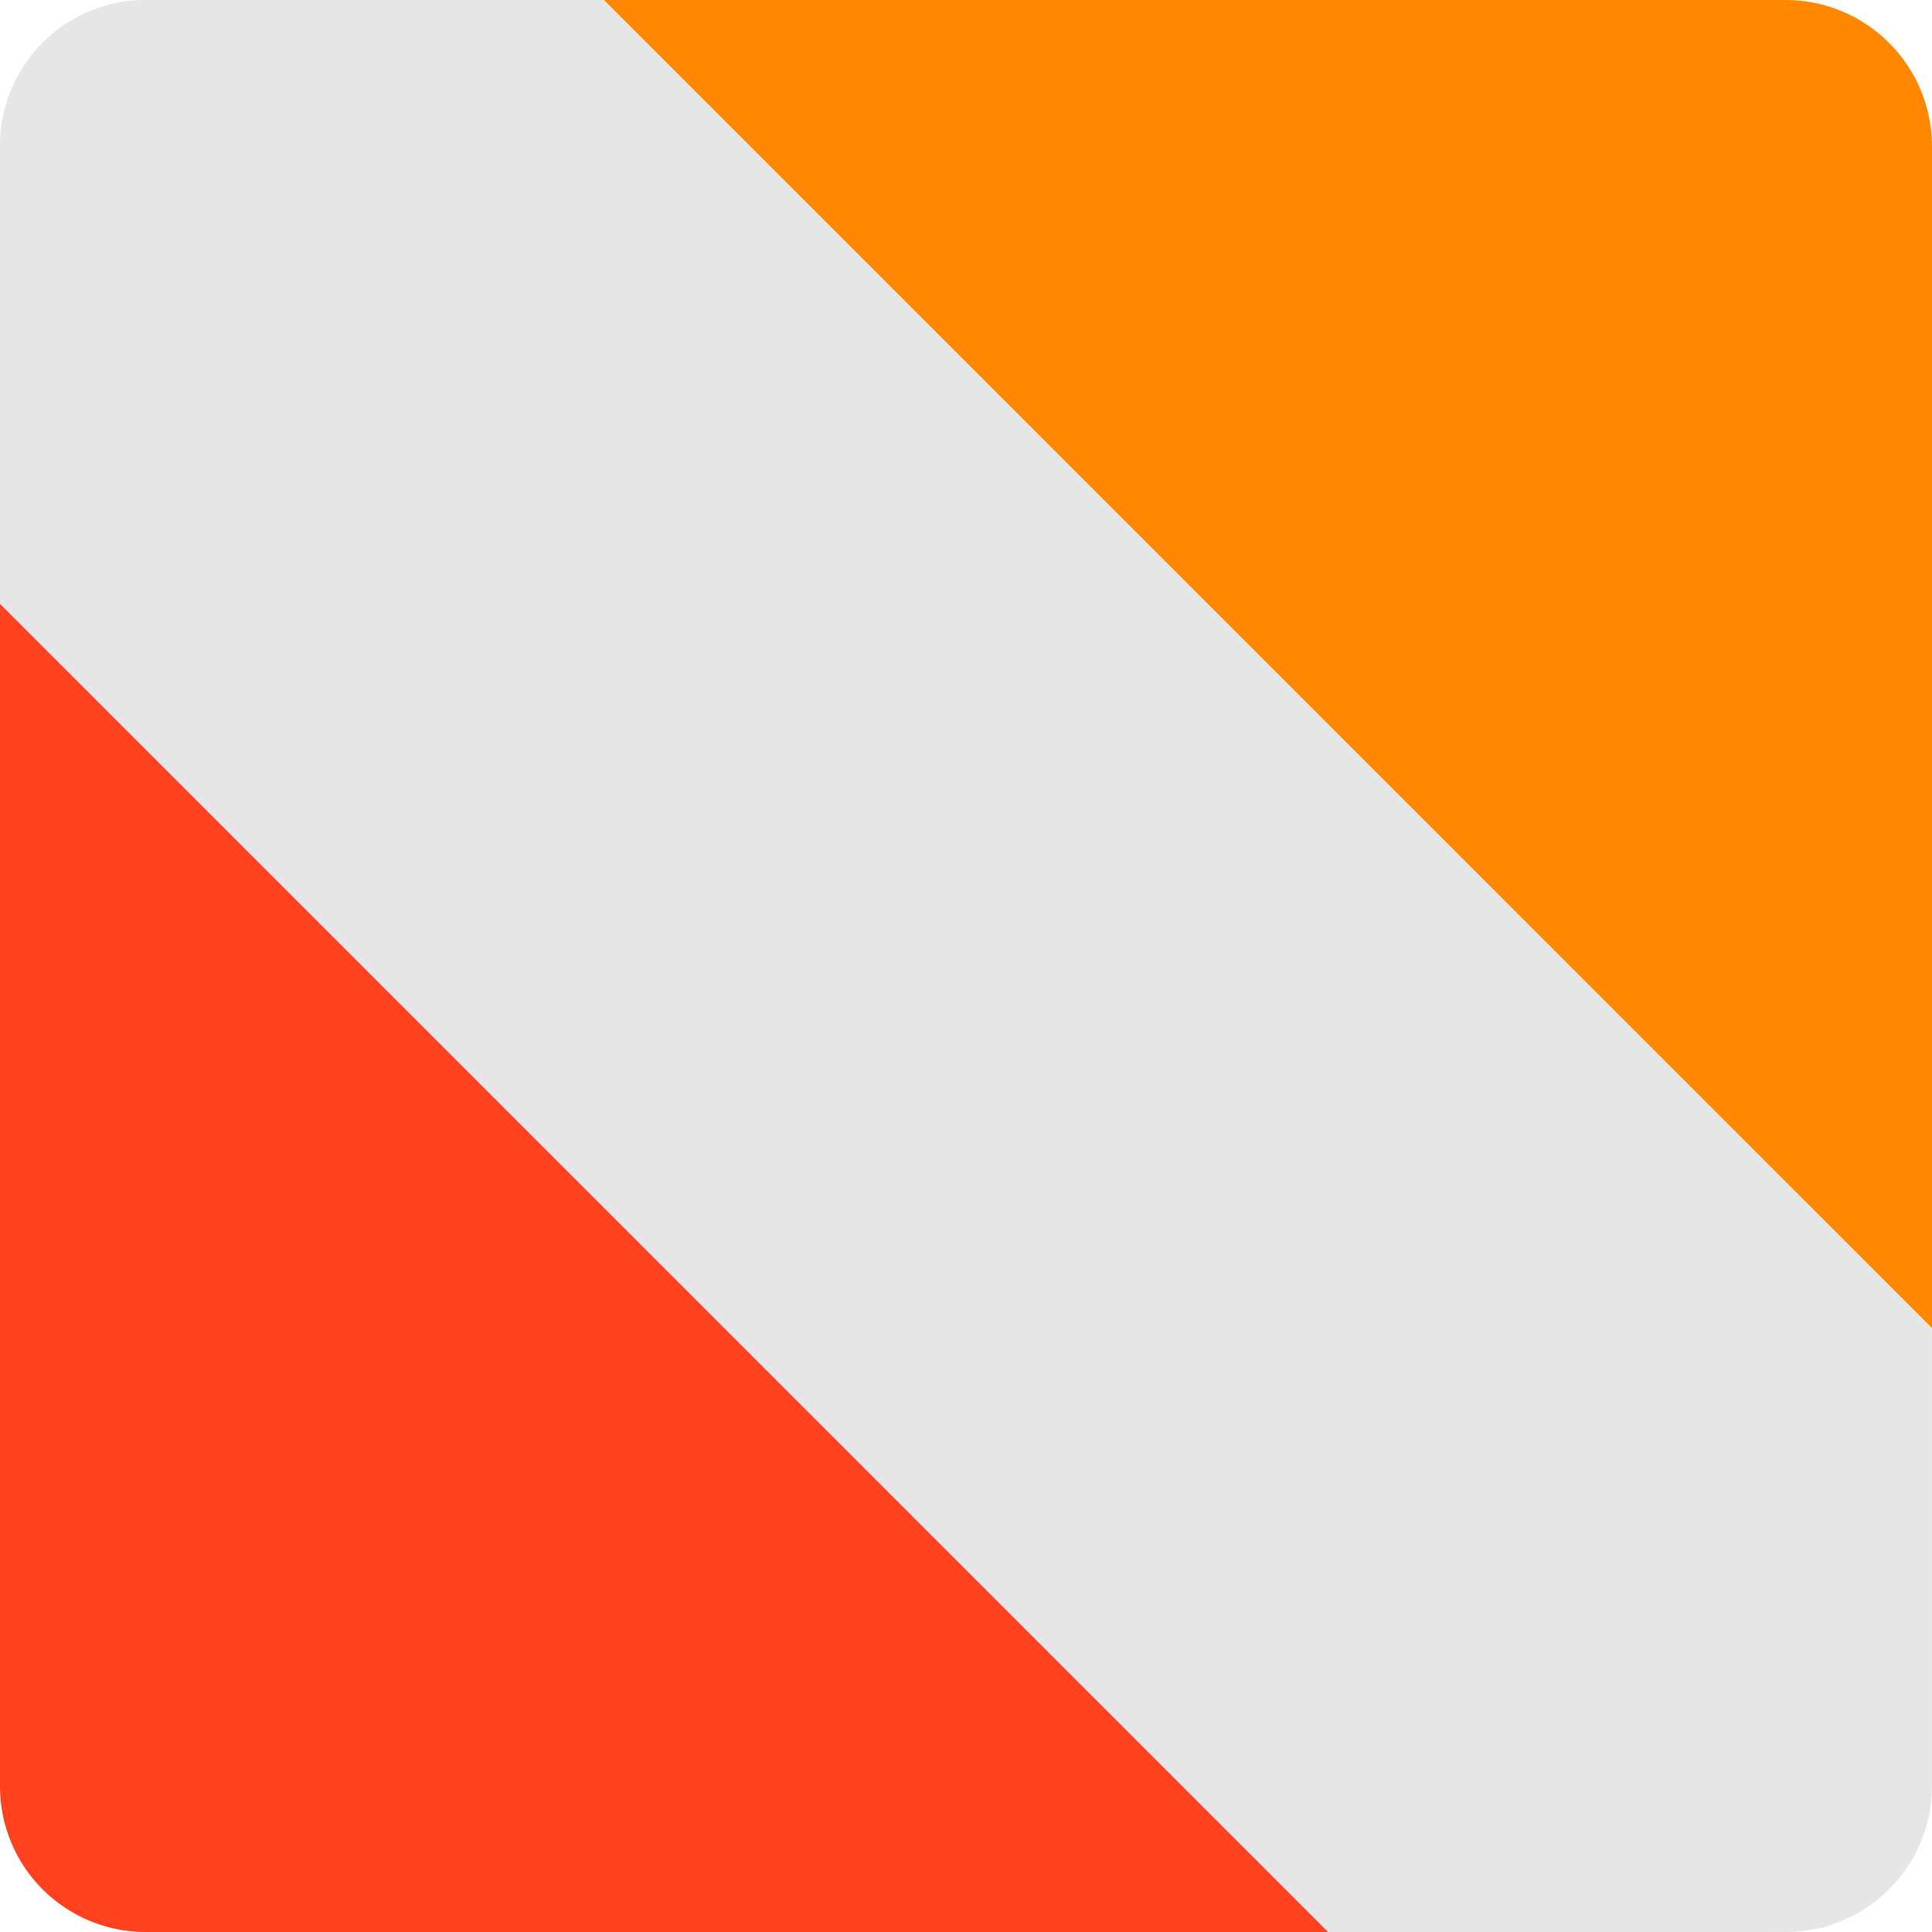
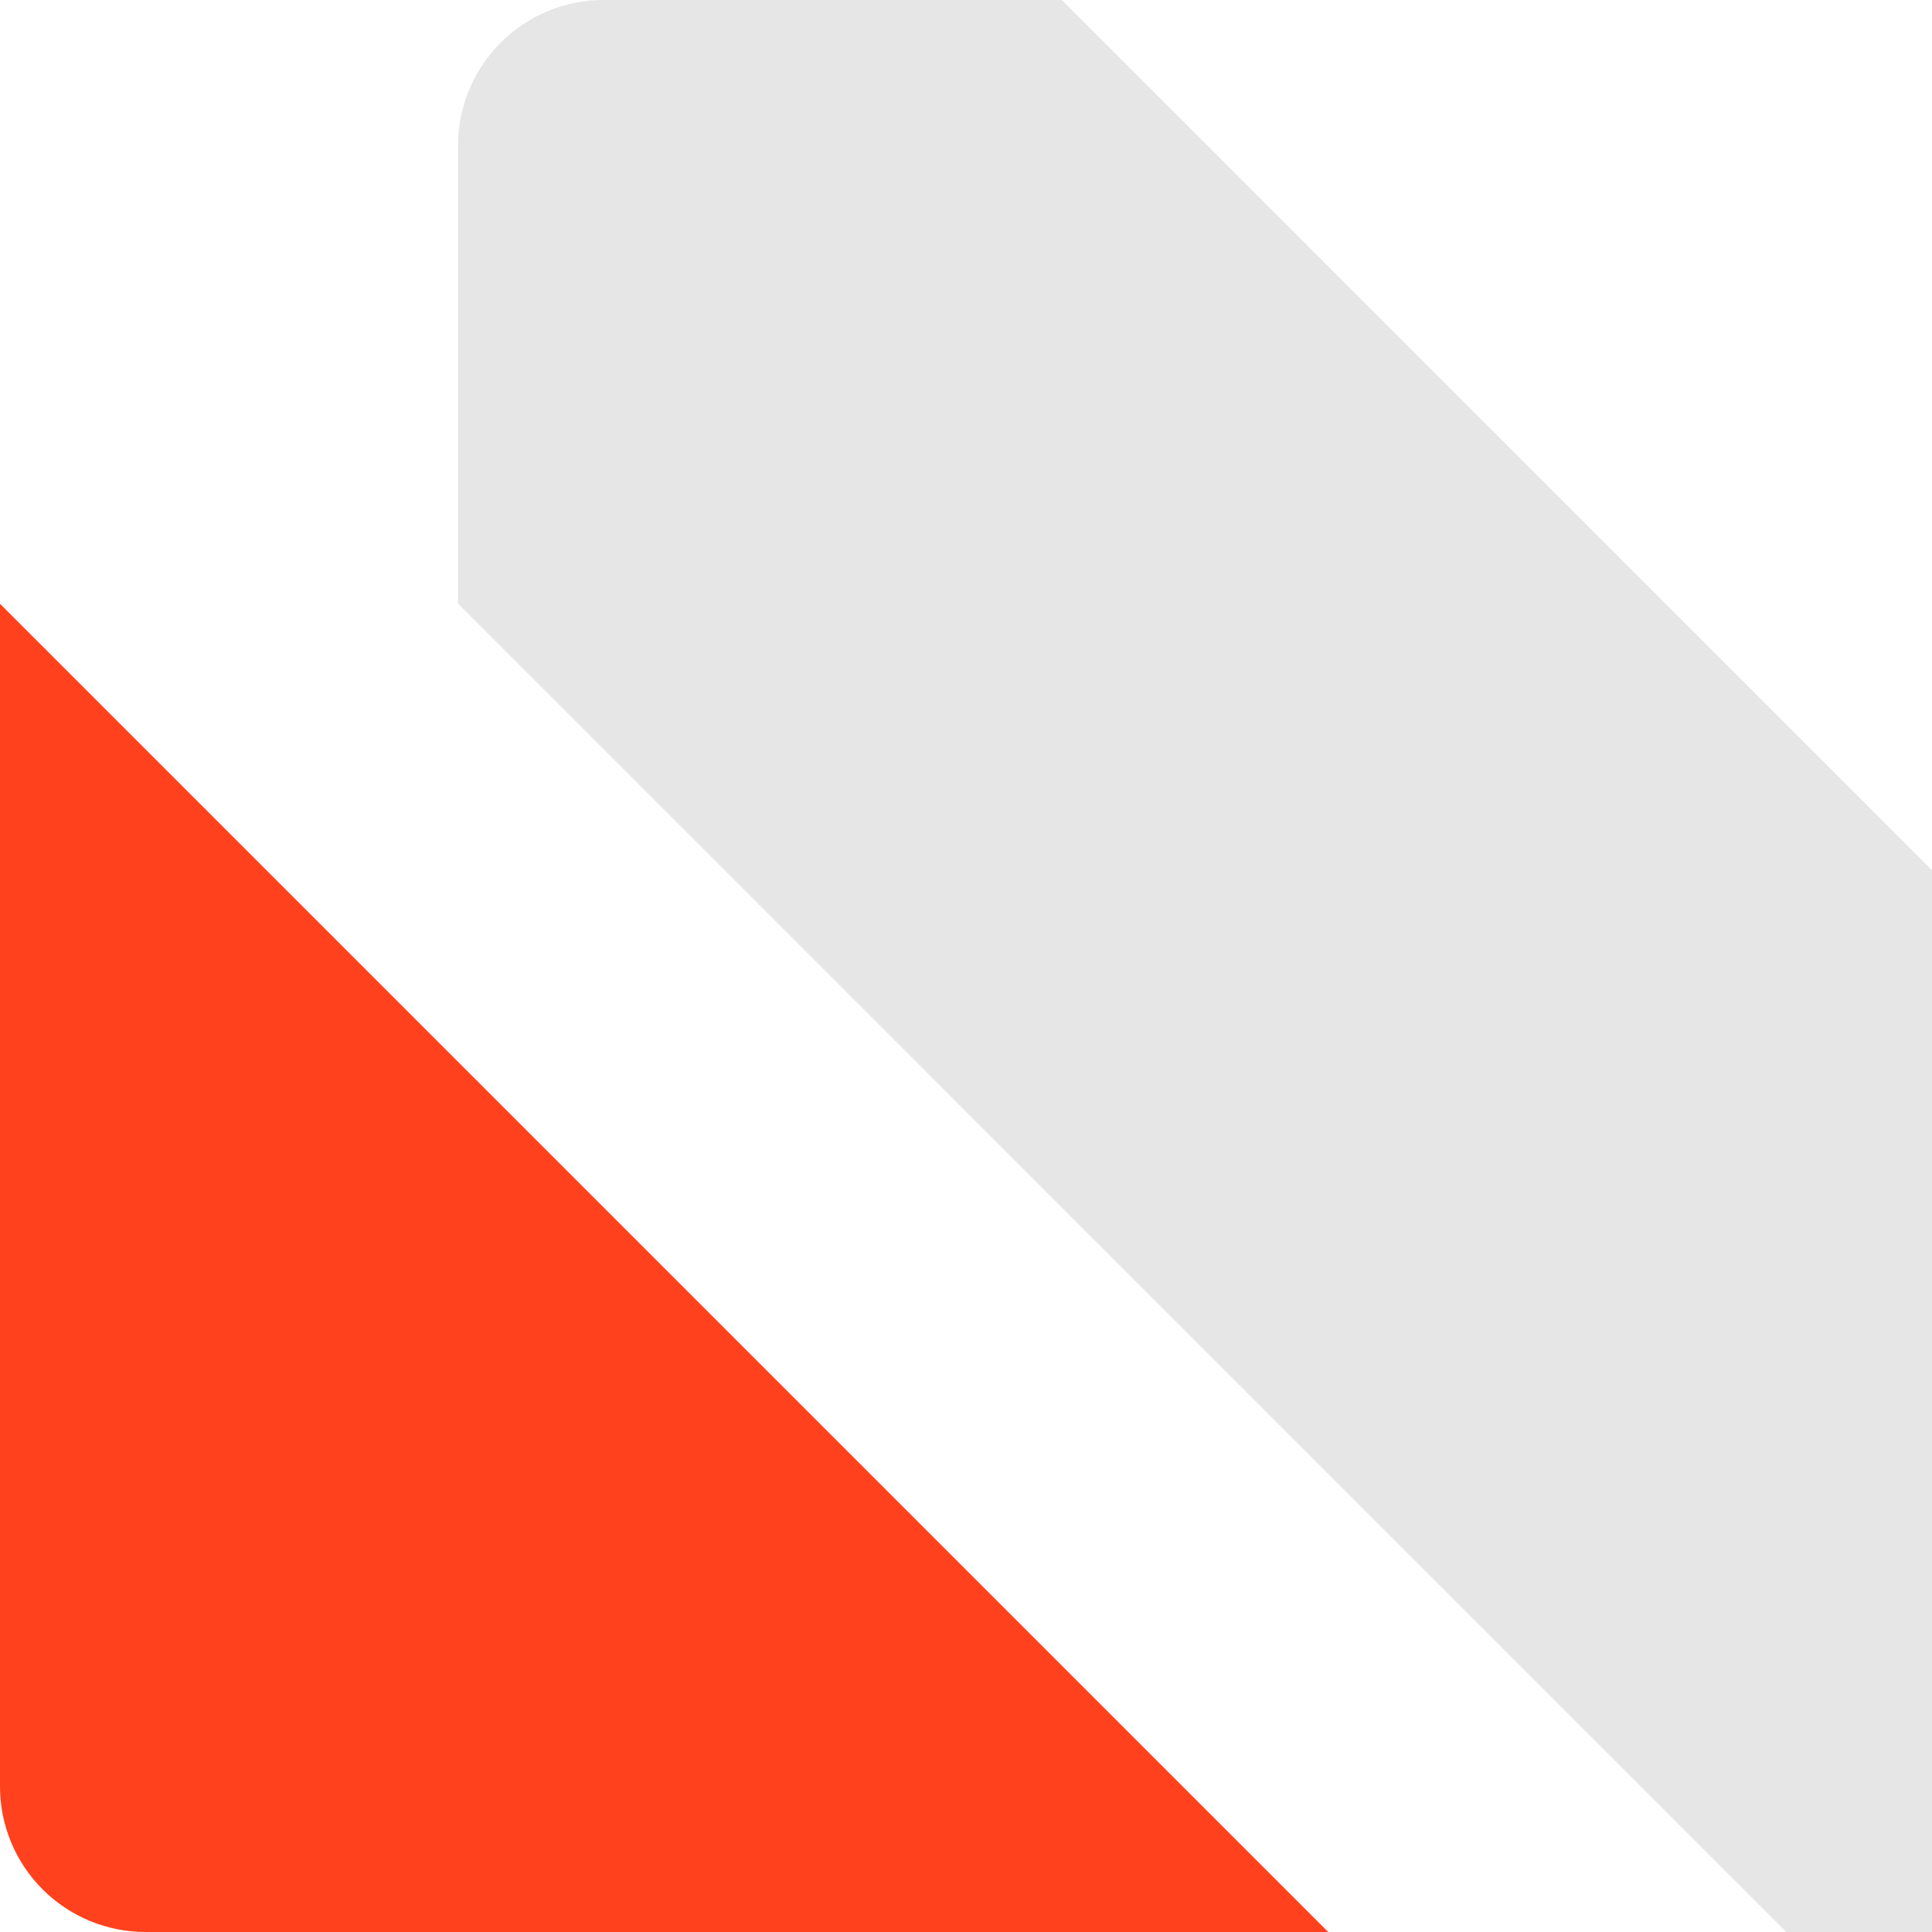
<svg xmlns="http://www.w3.org/2000/svg" width="100%" height="100%" viewBox="0 0 512 512" xml:space="preserve" style="fill-rule:evenodd;clip-rule:evenodd;stroke-linejoin:round;stroke-miterlimit:2;">
  <path d="M0,160l352,352l-313.444,0c-10.226,0 -20.033,-4.062 -27.263,-11.293c-7.231,-7.23 -11.293,-17.037 -11.293,-27.263l0,-313.444Z" style="fill:#ff421d;" />
-   <path d="M512,352l-352,-352l313.202,0c21.427,0 38.798,17.371 38.798,38.798l-0,313.202Z" style="fill:#f80;" />
-   <path d="M159.991,-0.009l-121.399,0c-21.319,0 -38.601,17.282 -38.601,38.601c0,47.345 -0,121.394 -0,121.394l352,352.014c0,-0 73.973,-0.004 121.324,-0.007c21.361,-0.001 38.676,-17.317 38.677,-38.678c-0,-47.346 0,-121.31 0,-121.31l-352.001,-352.014Z" style="fill:#e6e6e6;" />
+   <path d="M159.991,-0.009c-21.319,0 -38.601,17.282 -38.601,38.601c0,47.345 -0,121.394 -0,121.394l352,352.014c0,-0 73.973,-0.004 121.324,-0.007c21.361,-0.001 38.676,-17.317 38.677,-38.678c-0,-47.346 0,-121.31 0,-121.31l-352.001,-352.014Z" style="fill:#e6e6e6;" />
</svg>